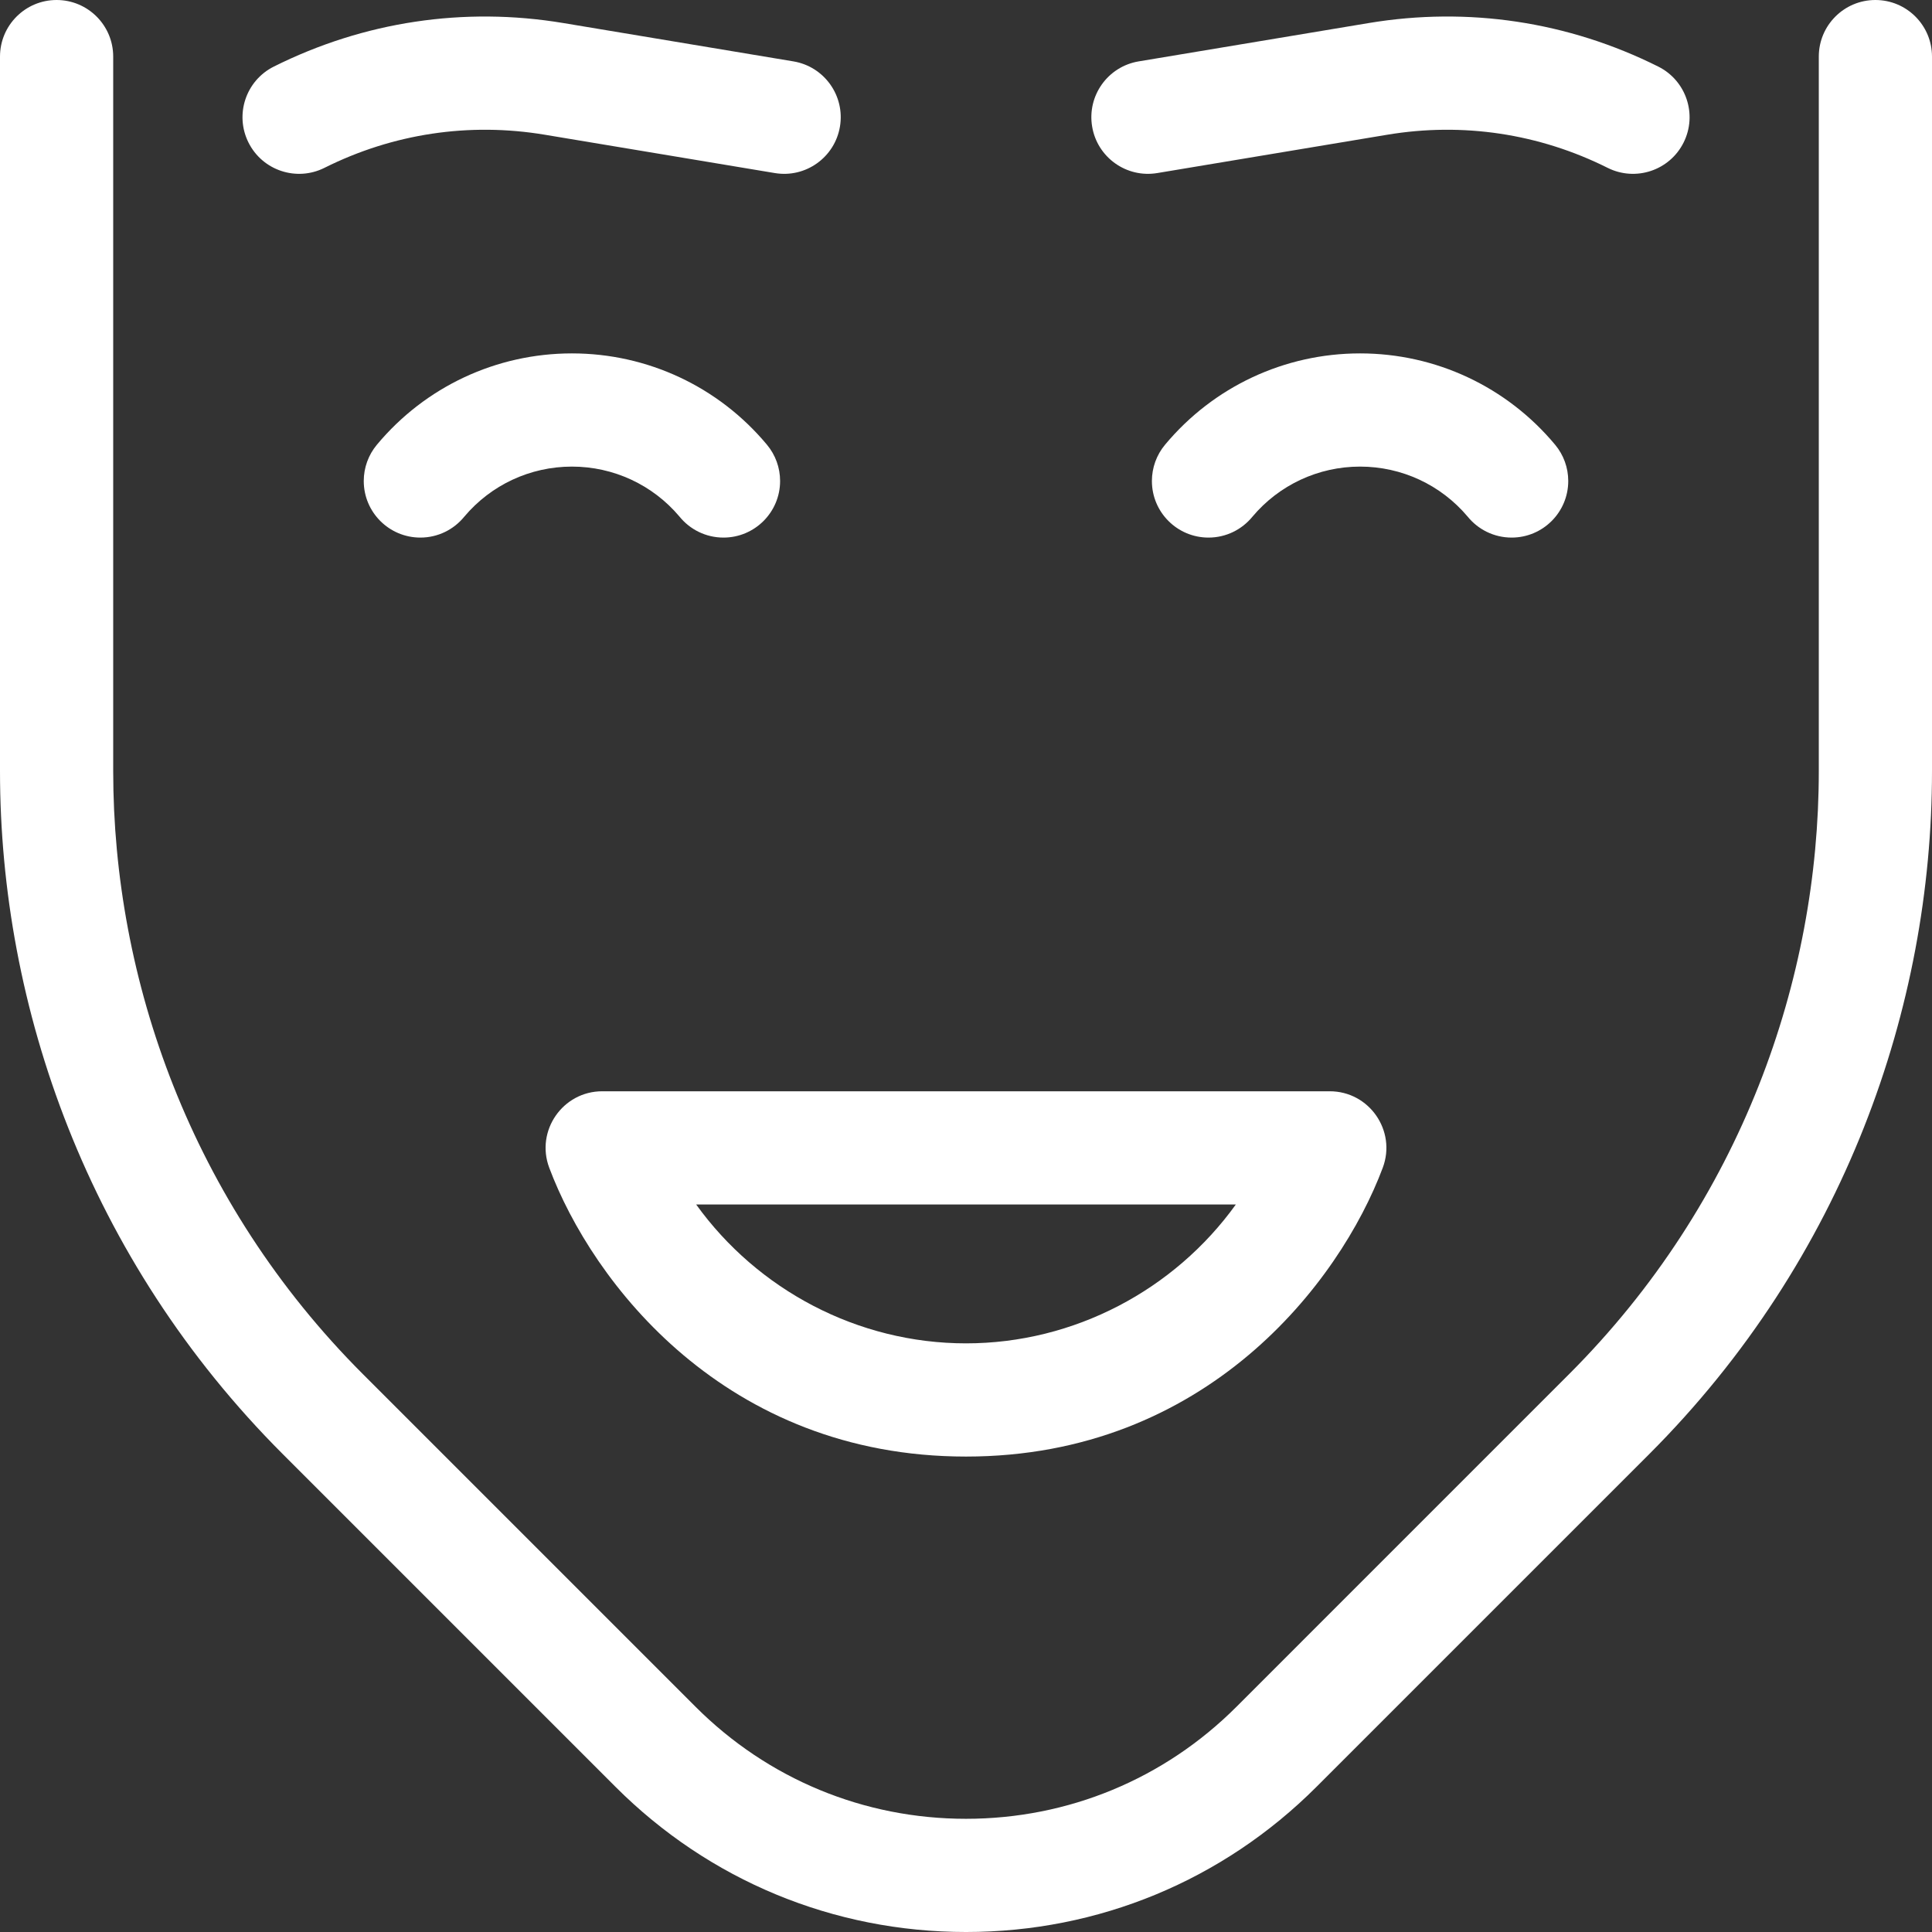
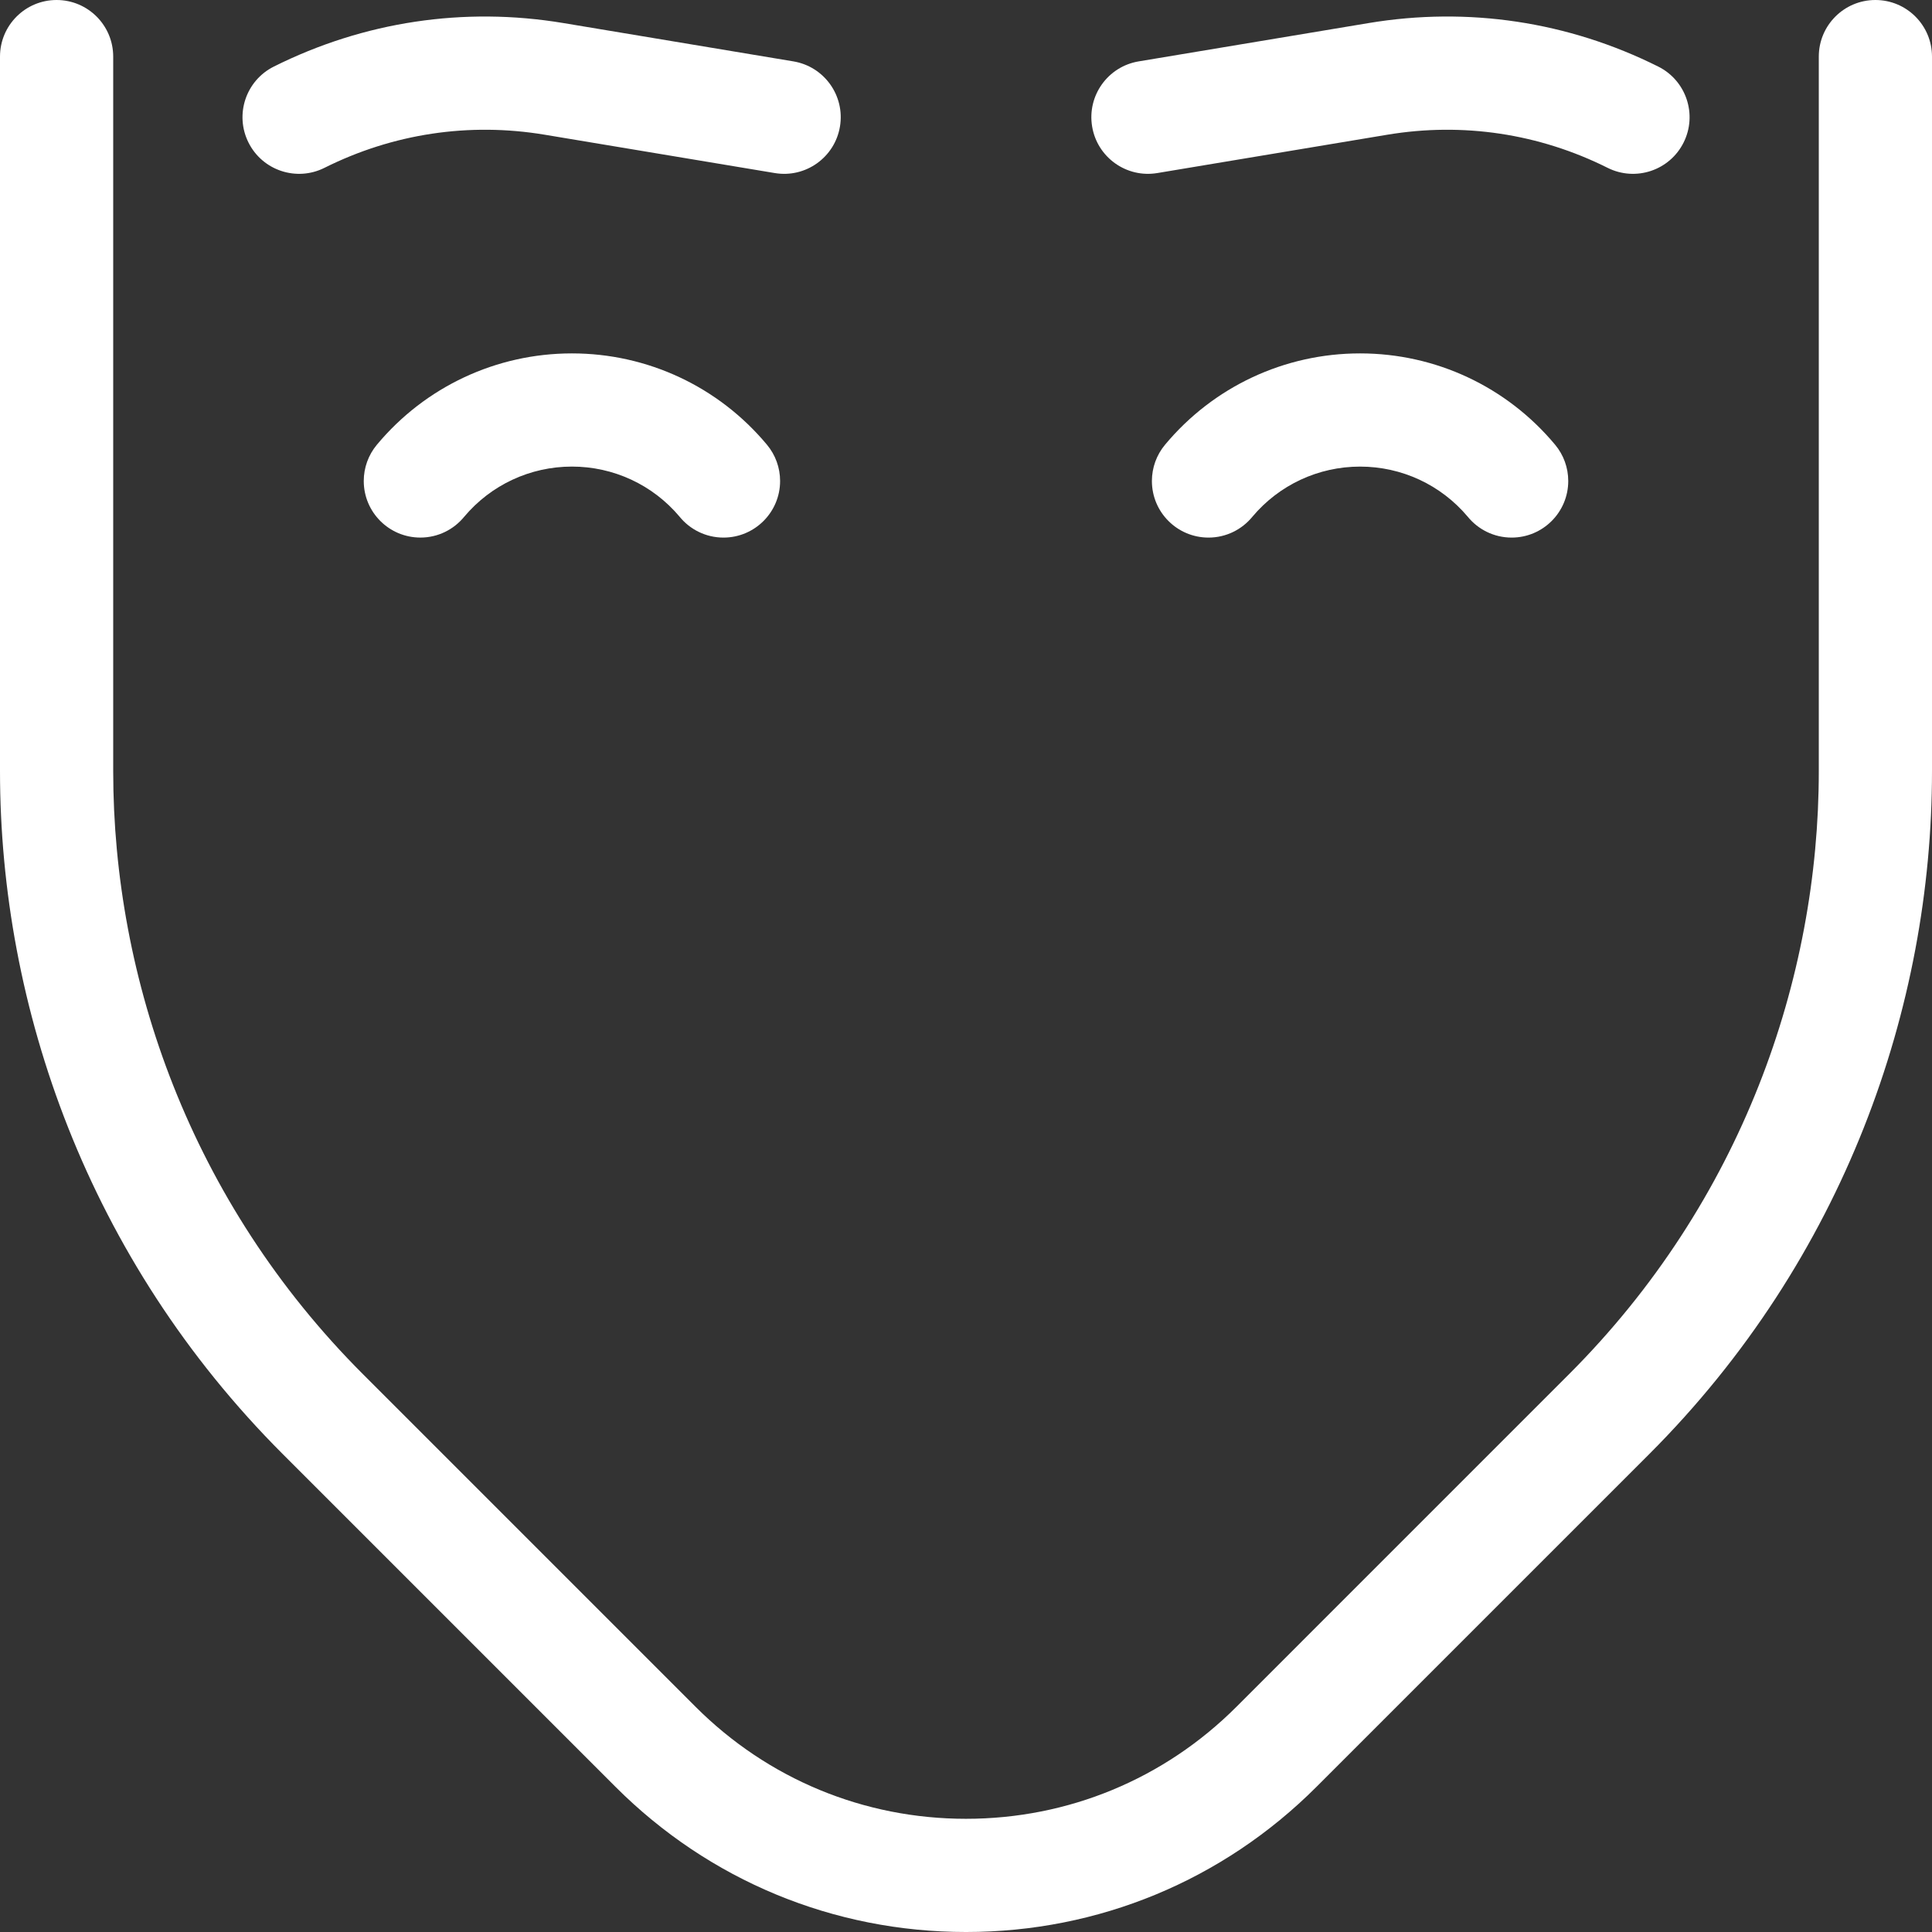
<svg xmlns="http://www.w3.org/2000/svg" version="1.1" width="512" height="512" x="0" y="0" viewBox="0 0 512 512" style="enable-background:new 0 0 512 512" xml:space="preserve">
  <rect x="0" y="0" width="512" height="512" fill="#333333" stroke="none" />
  <g>
-     <path d="m256 386.004c63.672 0 99.016-46.059 110.445-76.535 3.672-9.793-3.578-20.27-14.047-20.27h-192.797c-10.461 0-17.723 10.465-14.047 20.27 11.371 30.316 46.582 76.535 110.445 76.535zm71.512-66.805c-16.281 22.641-42.859 36.805-71.512 36.805s-55.23-14.164-71.512-36.805zm0 0" fill="#ffffff" data-original="#000000" style="" />
-     <path d="m180.062 136.891c2.75 3.398 6.957 5.574 11.672 5.574 8.281 0 15-6.719 15-15 0-3.512-1.23-6.91-3.48-9.605-12.824-15.387-31.664-24.207-51.688-24.207-20.023 0-38.863 8.82-51.688 24.207-2.25 2.695-3.48 6.094-3.48 9.605v.004c0 8.281 6.715 14.996 15 14.996 4.684 0 8.863-2.145 11.613-5.508 7.105-8.457 17.504-13.305 28.555-13.305 11.02 0 21.395 4.82 28.496 13.238zm0 0" fill="#ffffff" data-original="#000000" style="" />
+     <path d="m180.062 136.891c2.75 3.398 6.957 5.574 11.672 5.574 8.281 0 15-6.719 15-15 0-3.512-1.23-6.91-3.48-9.605-12.824-15.387-31.664-24.207-51.688-24.207-20.023 0-38.863 8.82-51.688 24.207-2.25 2.695-3.48 6.094-3.48 9.605c0 8.281 6.715 14.996 15 14.996 4.684 0 8.863-2.145 11.613-5.508 7.105-8.457 17.504-13.305 28.555-13.305 11.02 0 21.395 4.82 28.496 13.238zm0 0" fill="#ffffff" data-original="#000000" style="" />
    <path d="m388.93 136.891c2.75 3.398 6.957 5.574 11.672 5.574 8.281 0 15-6.719 15-15 0-3.512-1.23-6.91-3.48-9.605-12.824-15.383-31.664-24.207-51.688-24.207-20.023 0-38.863 8.82-51.688 24.207-2.25 2.695-3.48 6.094-3.48 9.605v.004c0 8.281 6.715 14.996 15 14.996 4.68 0 8.863-2.145 11.613-5.504 7.105-8.461 17.504-13.309 28.555-13.309 11.02 0 21.391 4.82 28.496 13.238zm0 0" fill="#ffffff" data-original="#000000" style="" />
    <path d="m85.973 44.484c18.172-9.086 38.359-12.121 58.398-8.781l60.965 10.16c8.172 1.363 15.898-4.16 17.262-12.328 1.363-8.172-4.16-15.902-12.328-17.266l-60.969-10.16c-26.332-4.387-52.867-.395-76.742 11.539-7.41 3.707-10.414 12.715-6.707 20.125 3.715 7.434 12.734 10.402 20.121 6.711zm0 0" fill="#ffffff" data-original="#000000" style="" />
    <path d="m306.688 45.863 60.965-10.16c20.035-3.34 40.227-.305 58.395 8.781 7.387 3.691 16.406.723 20.125-6.711 3.703-7.41.699-16.418-6.711-20.125-23.875-11.938-50.41-15.926-76.742-11.539l-60.965 10.16c-8.172 1.363-13.691 9.094-12.328 17.266 1.359 8.168 9.09 13.691 17.262 12.328zm0 0" fill="#ffffff" data-original="#000000" style="" />
    <path d="m497 0c-8.285 0-15 6.715-15 15v189.375c0 55.008-20.445 114.059-66.195 159.805l-88.133 88.137c-19.145 19.141-44.594 29.684-71.68 29.684-27.07 0-52.52-10.543-71.664-29.688l-88.133-88.133c-45.734-45.734-66.195-104.777-66.195-159.805v-189.375c0-8.285-6.715-15-15-15s-15 6.715-15 15v189.375c0 62.383 23.203 129.238 74.98 181.02l88.133 88.133c24.809 24.809 57.793 38.473 92.895 38.473 35.086 0 68.07-13.664 92.875-38.473l88.137-88.133c51.809-51.812 74.98-118.691 74.98-181.02v-189.375c0-8.285-6.715-15-15-15zm0 0" fill="#ffffff" data-original="#000000" style="" />
  </g>
</svg>